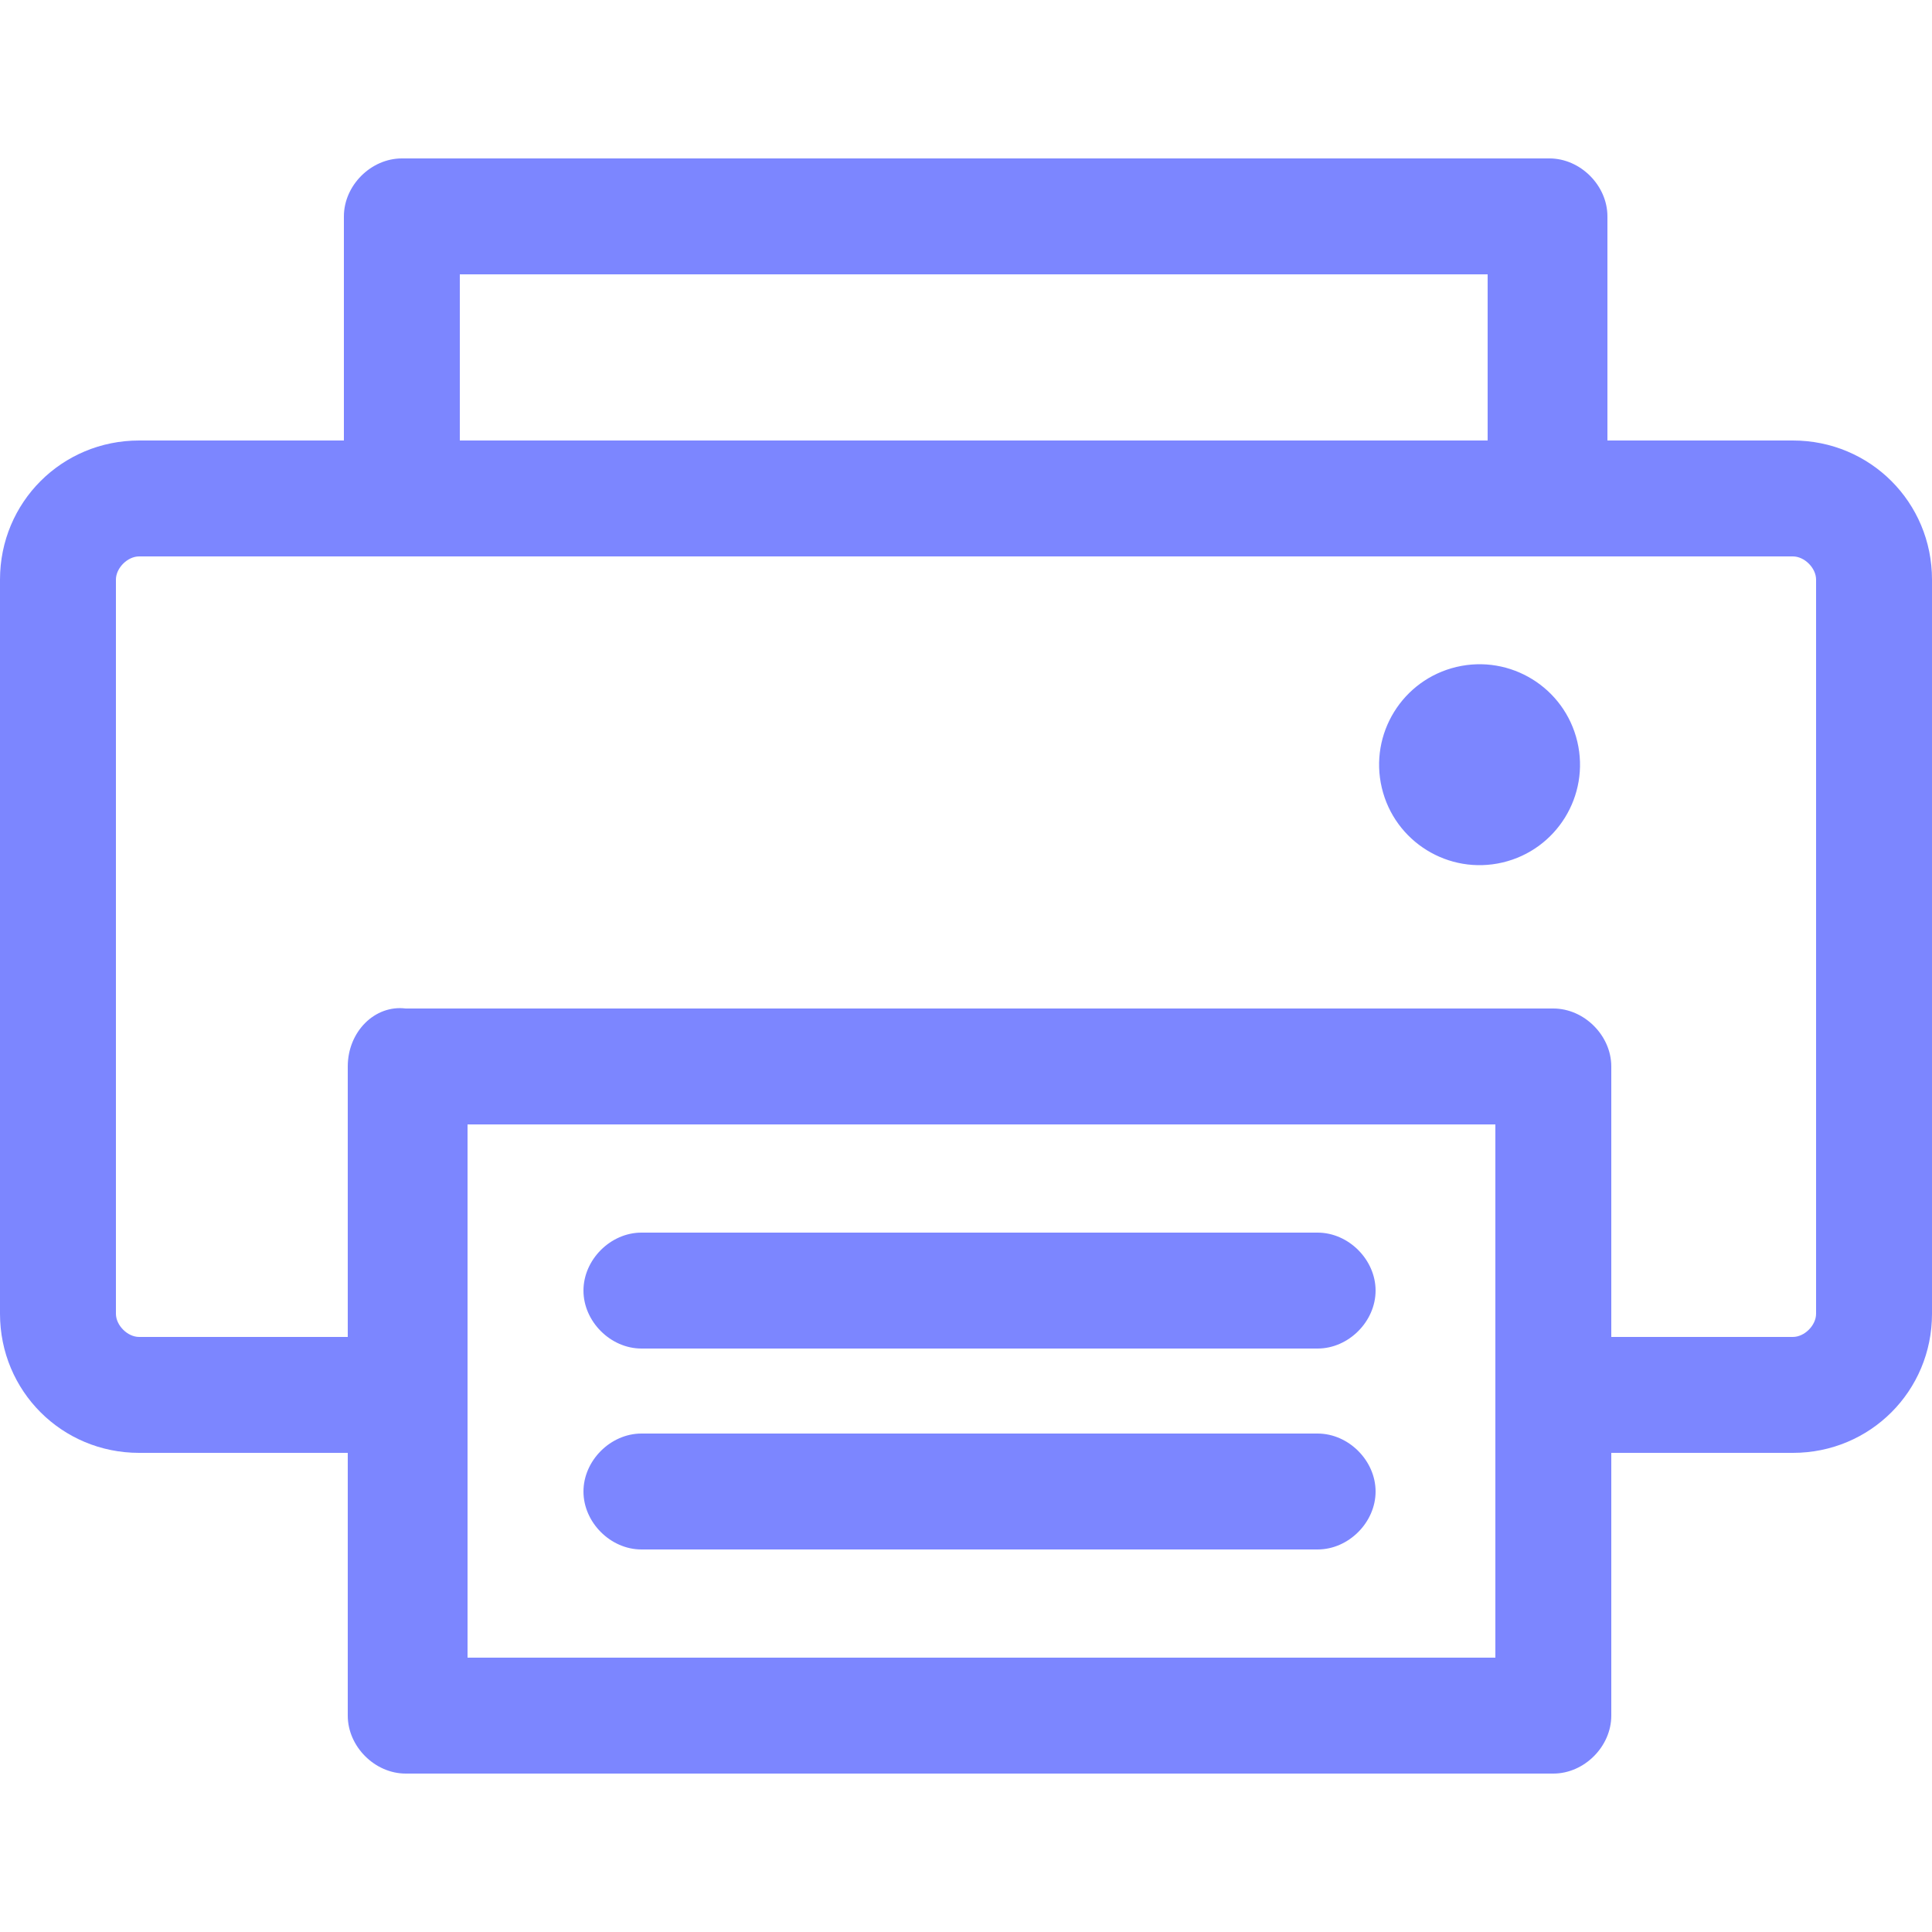
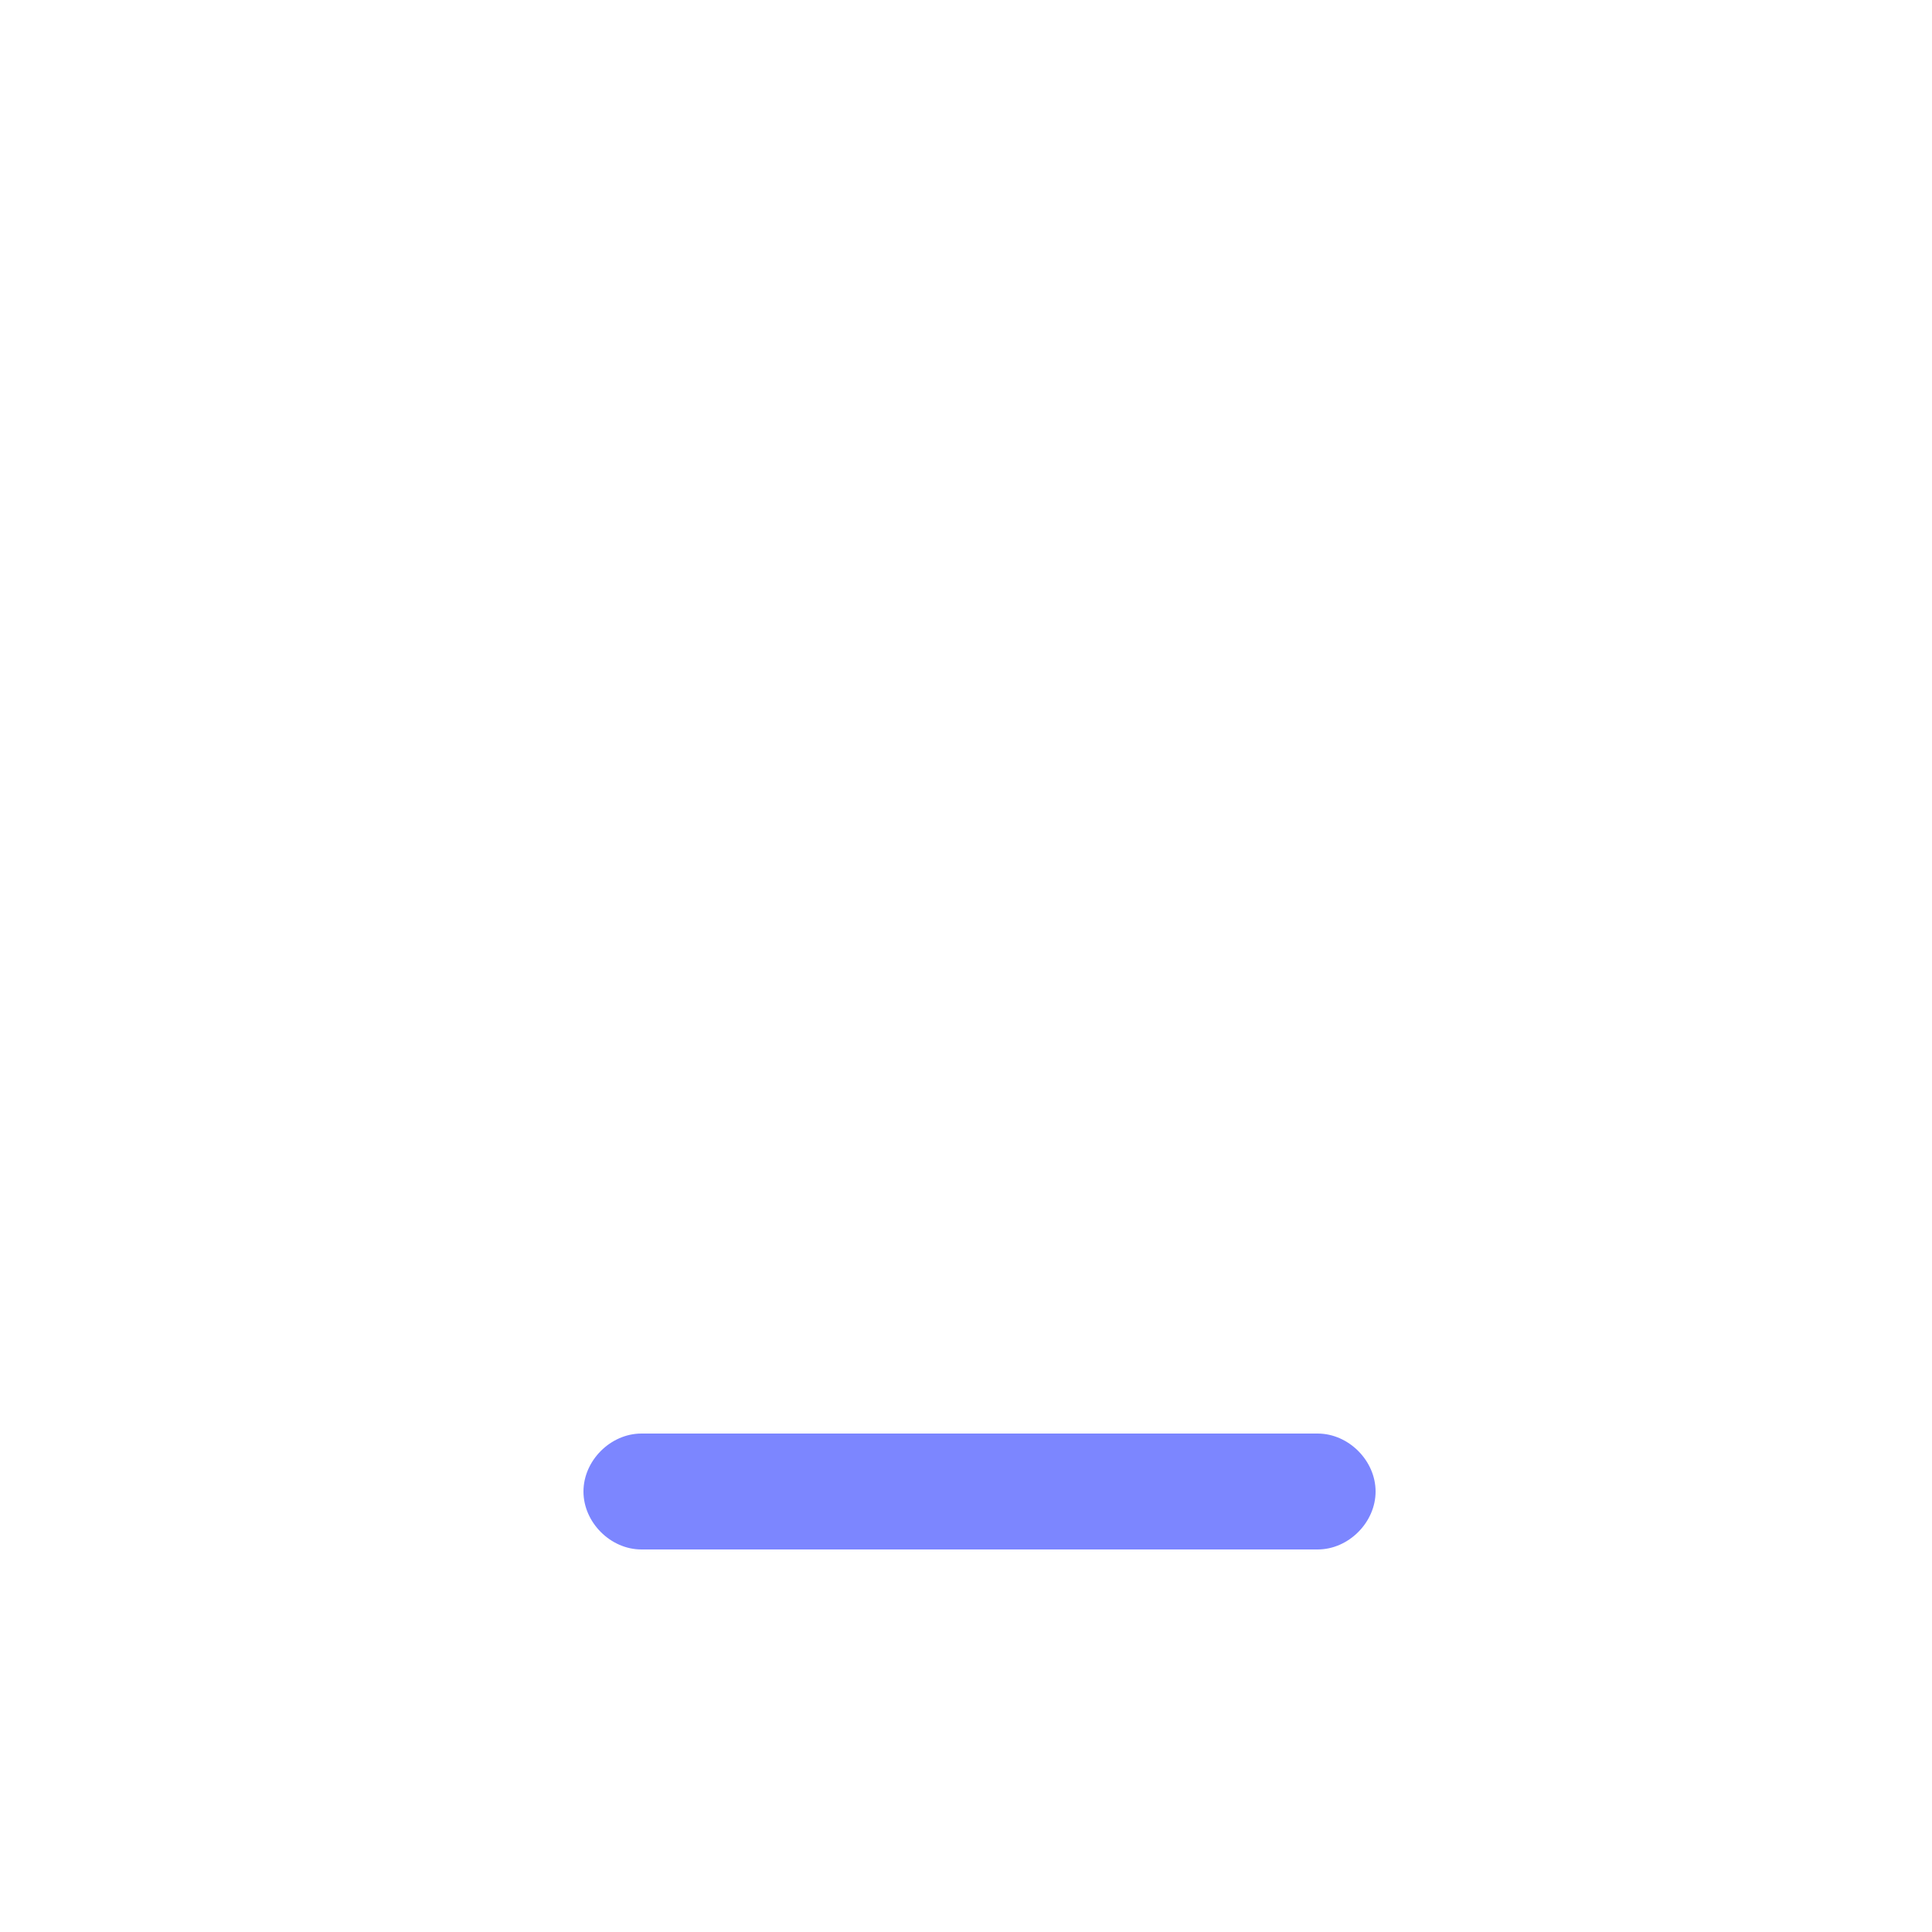
<svg xmlns="http://www.w3.org/2000/svg" version="1.1" id="레이어_1" x="0px" y="0px" viewBox="0 0 50 50" style="enable-background:new 0 0 50 50;" xml:space="preserve">
  <style type="text/css">
	.st0{fill:#7C86FF;}
</style>
  <g>
-     <ellipse transform="matrix(0.973 -0.23 0.23 0.973 -3.529 9.334)" class="st0" cx="38.3" cy="19.8" rx="2.6" ry="2.6" />
-     <path class="st0" d="M16.6,34.9h17.5c0.8,0,1.5-0.7,1.5-1.5c0-0.8-0.7-1.5-1.5-1.5H16.6c-0.8,0-1.5,0.7-1.5,1.5   C15.1,34.2,15.8,34.9,16.6,34.9z" />
    <path class="st0" d="M16.6,40.1h17.5c0.8,0,1.5-0.7,1.5-1.5c0-0.8-0.7-1.5-1.5-1.5H16.6c-0.8,0-1.5,0.7-1.5,1.5   C15.1,39.4,15.8,40.1,16.6,40.1z" />
-     <path class="st0" d="M46.4,11.4h-4.8V5.6c0-0.8-0.7-1.5-1.5-1.5c0,0-0.1,0-0.1,0c0,0-0.1,0-0.1,0H10.4c-0.8,0-1.5,0.7-1.5,1.5v5.8   H3.6C1.6,11.4,0,13,0,15v19c0,2,1.6,3.6,3.6,3.6H9v6.8c0,0.8,0.7,1.5,1.5,1.5h29.7c0.8,0,1.5-0.7,1.5-1.5v-6.8h4.7   c2,0,3.6-1.6,3.6-3.6V15C50,13,48.4,11.4,46.4,11.4z M11.9,7.1h26.6v4.3H11.9V7.1z M38.7,42.9H12.1V29.1h26.6V42.9z M47,34   c0,0.3-0.3,0.6-0.6,0.6h-4.7v-7c0-0.8-0.7-1.5-1.5-1.5c0,0-0.1,0-0.1,0c0,0-0.1,0-0.1,0H10.5C9.7,26,9,26.7,9,27.6v7H3.6   C3.3,34.6,3,34.3,3,34V15c0-0.3,0.3-0.6,0.6-0.6h42.8c0.3,0,0.6,0.3,0.6,0.6V34z" />
  </g>
</svg>